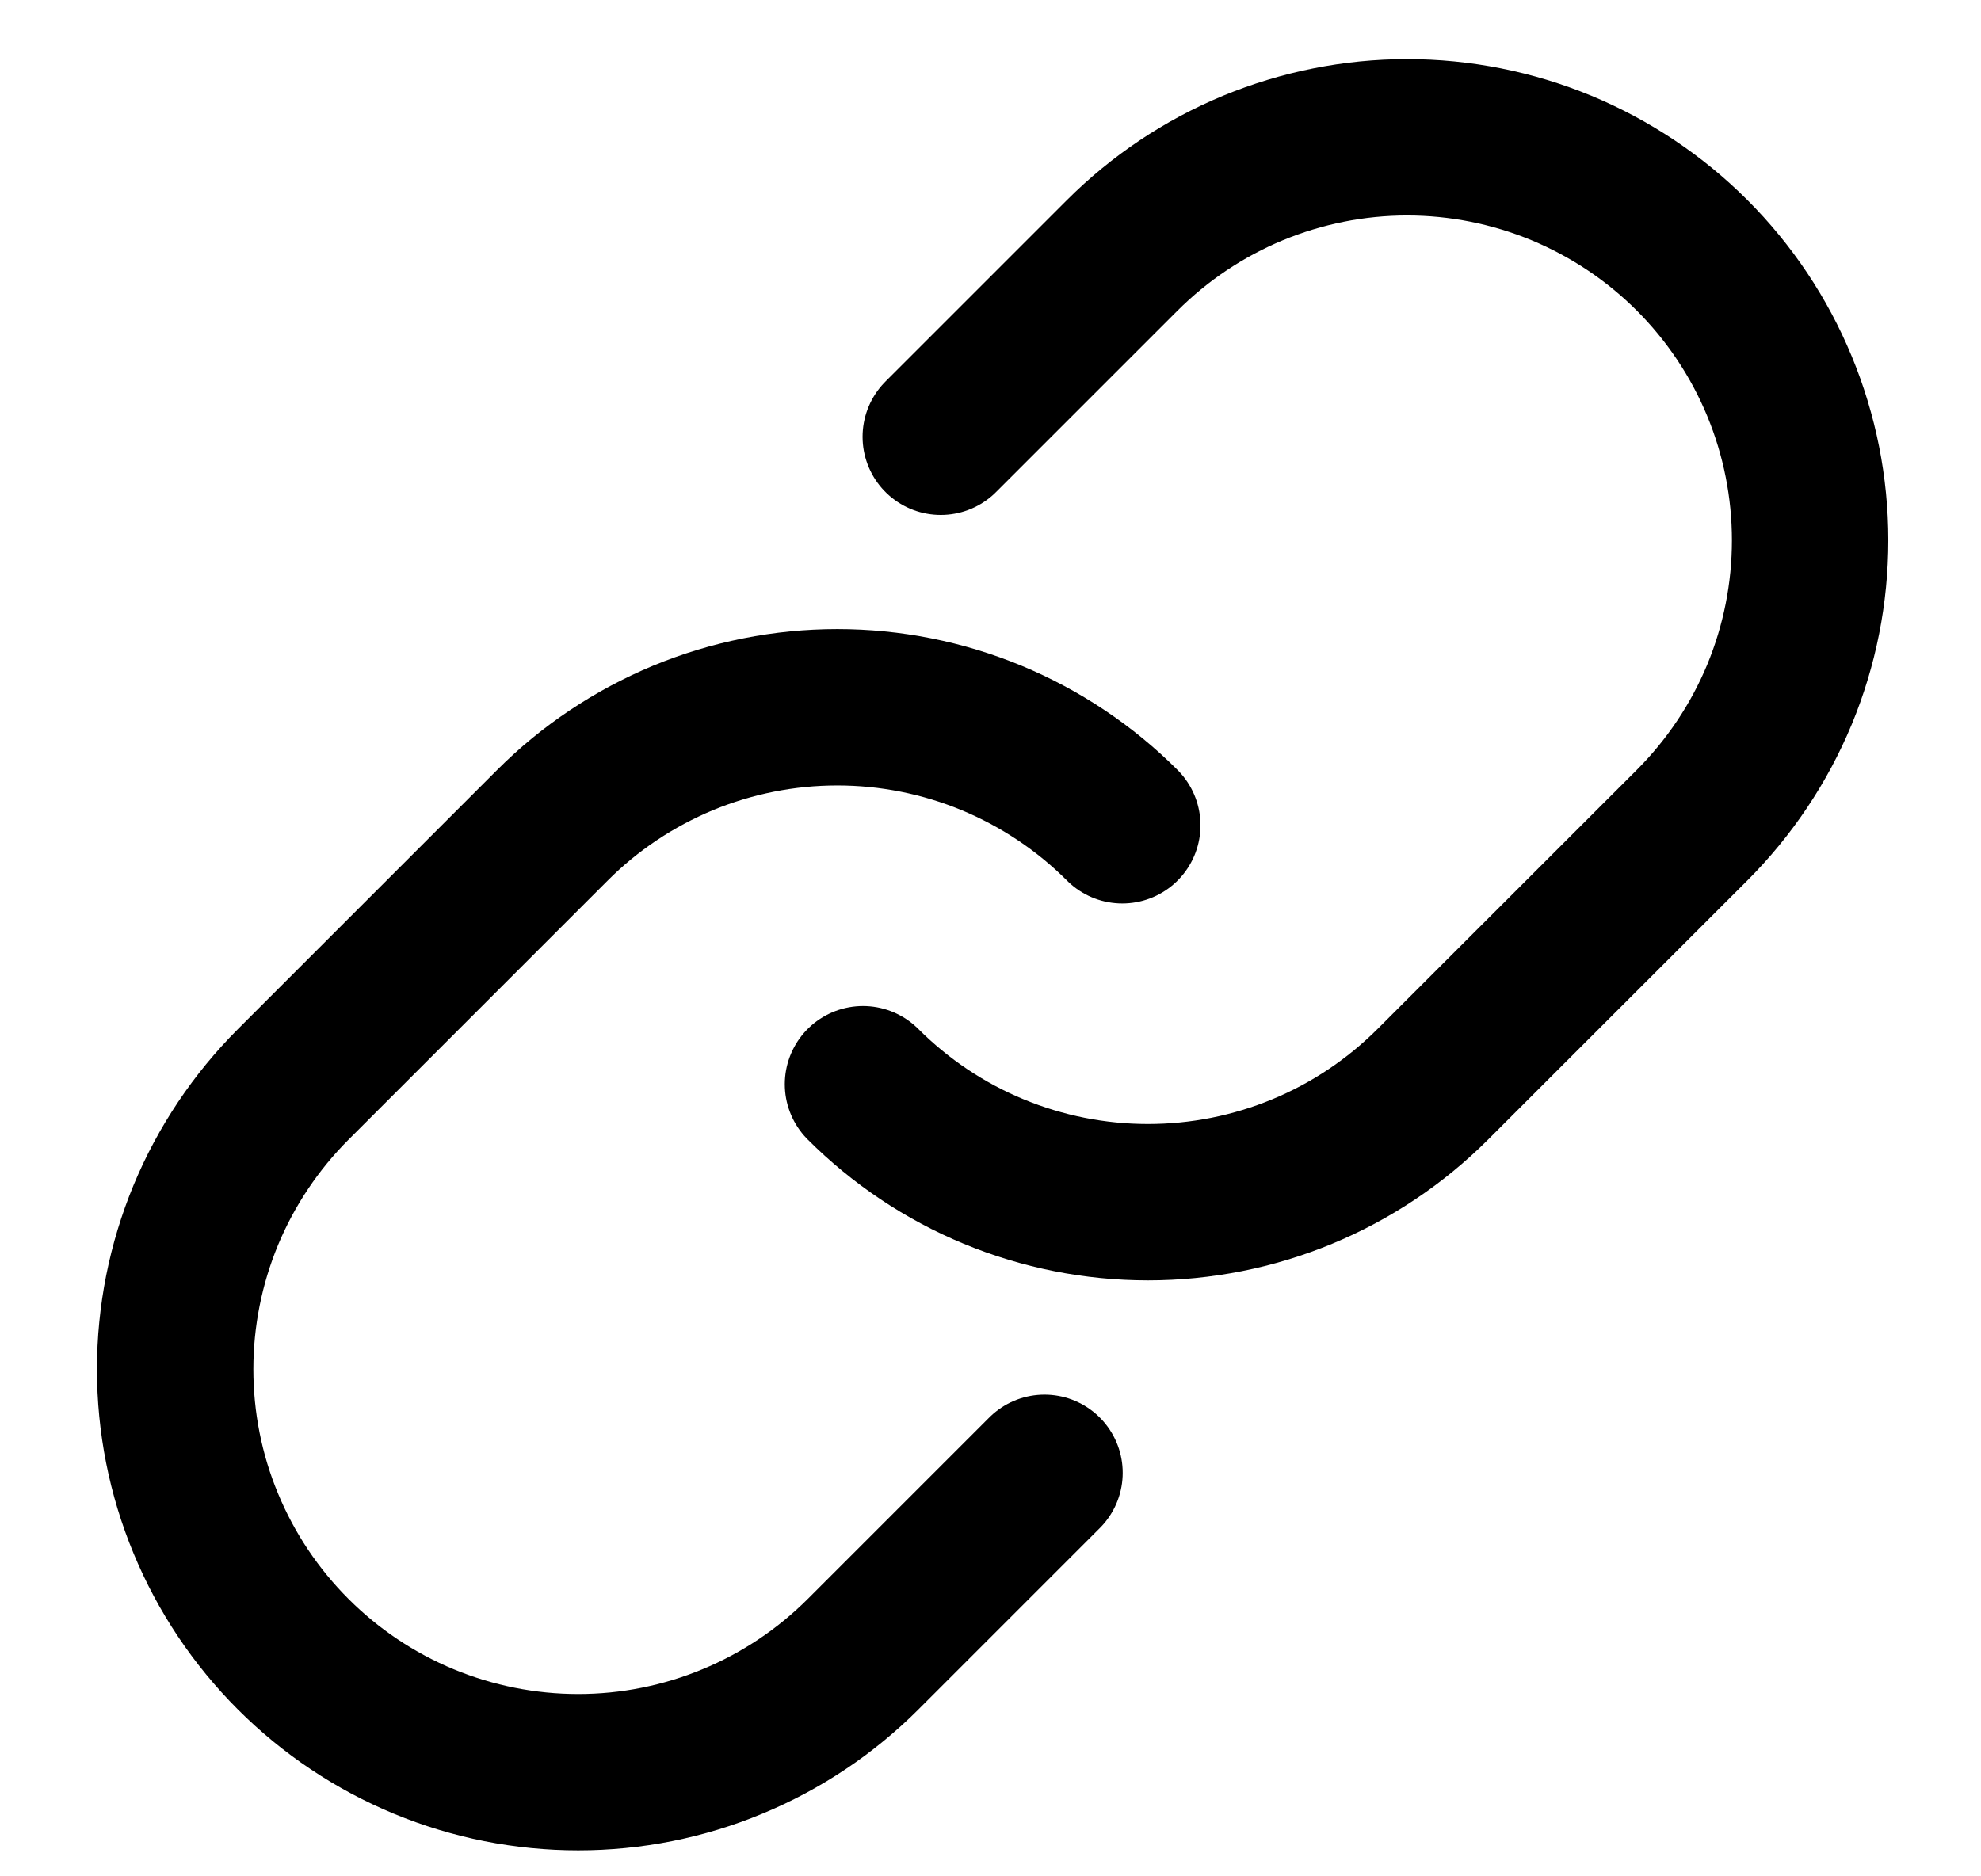
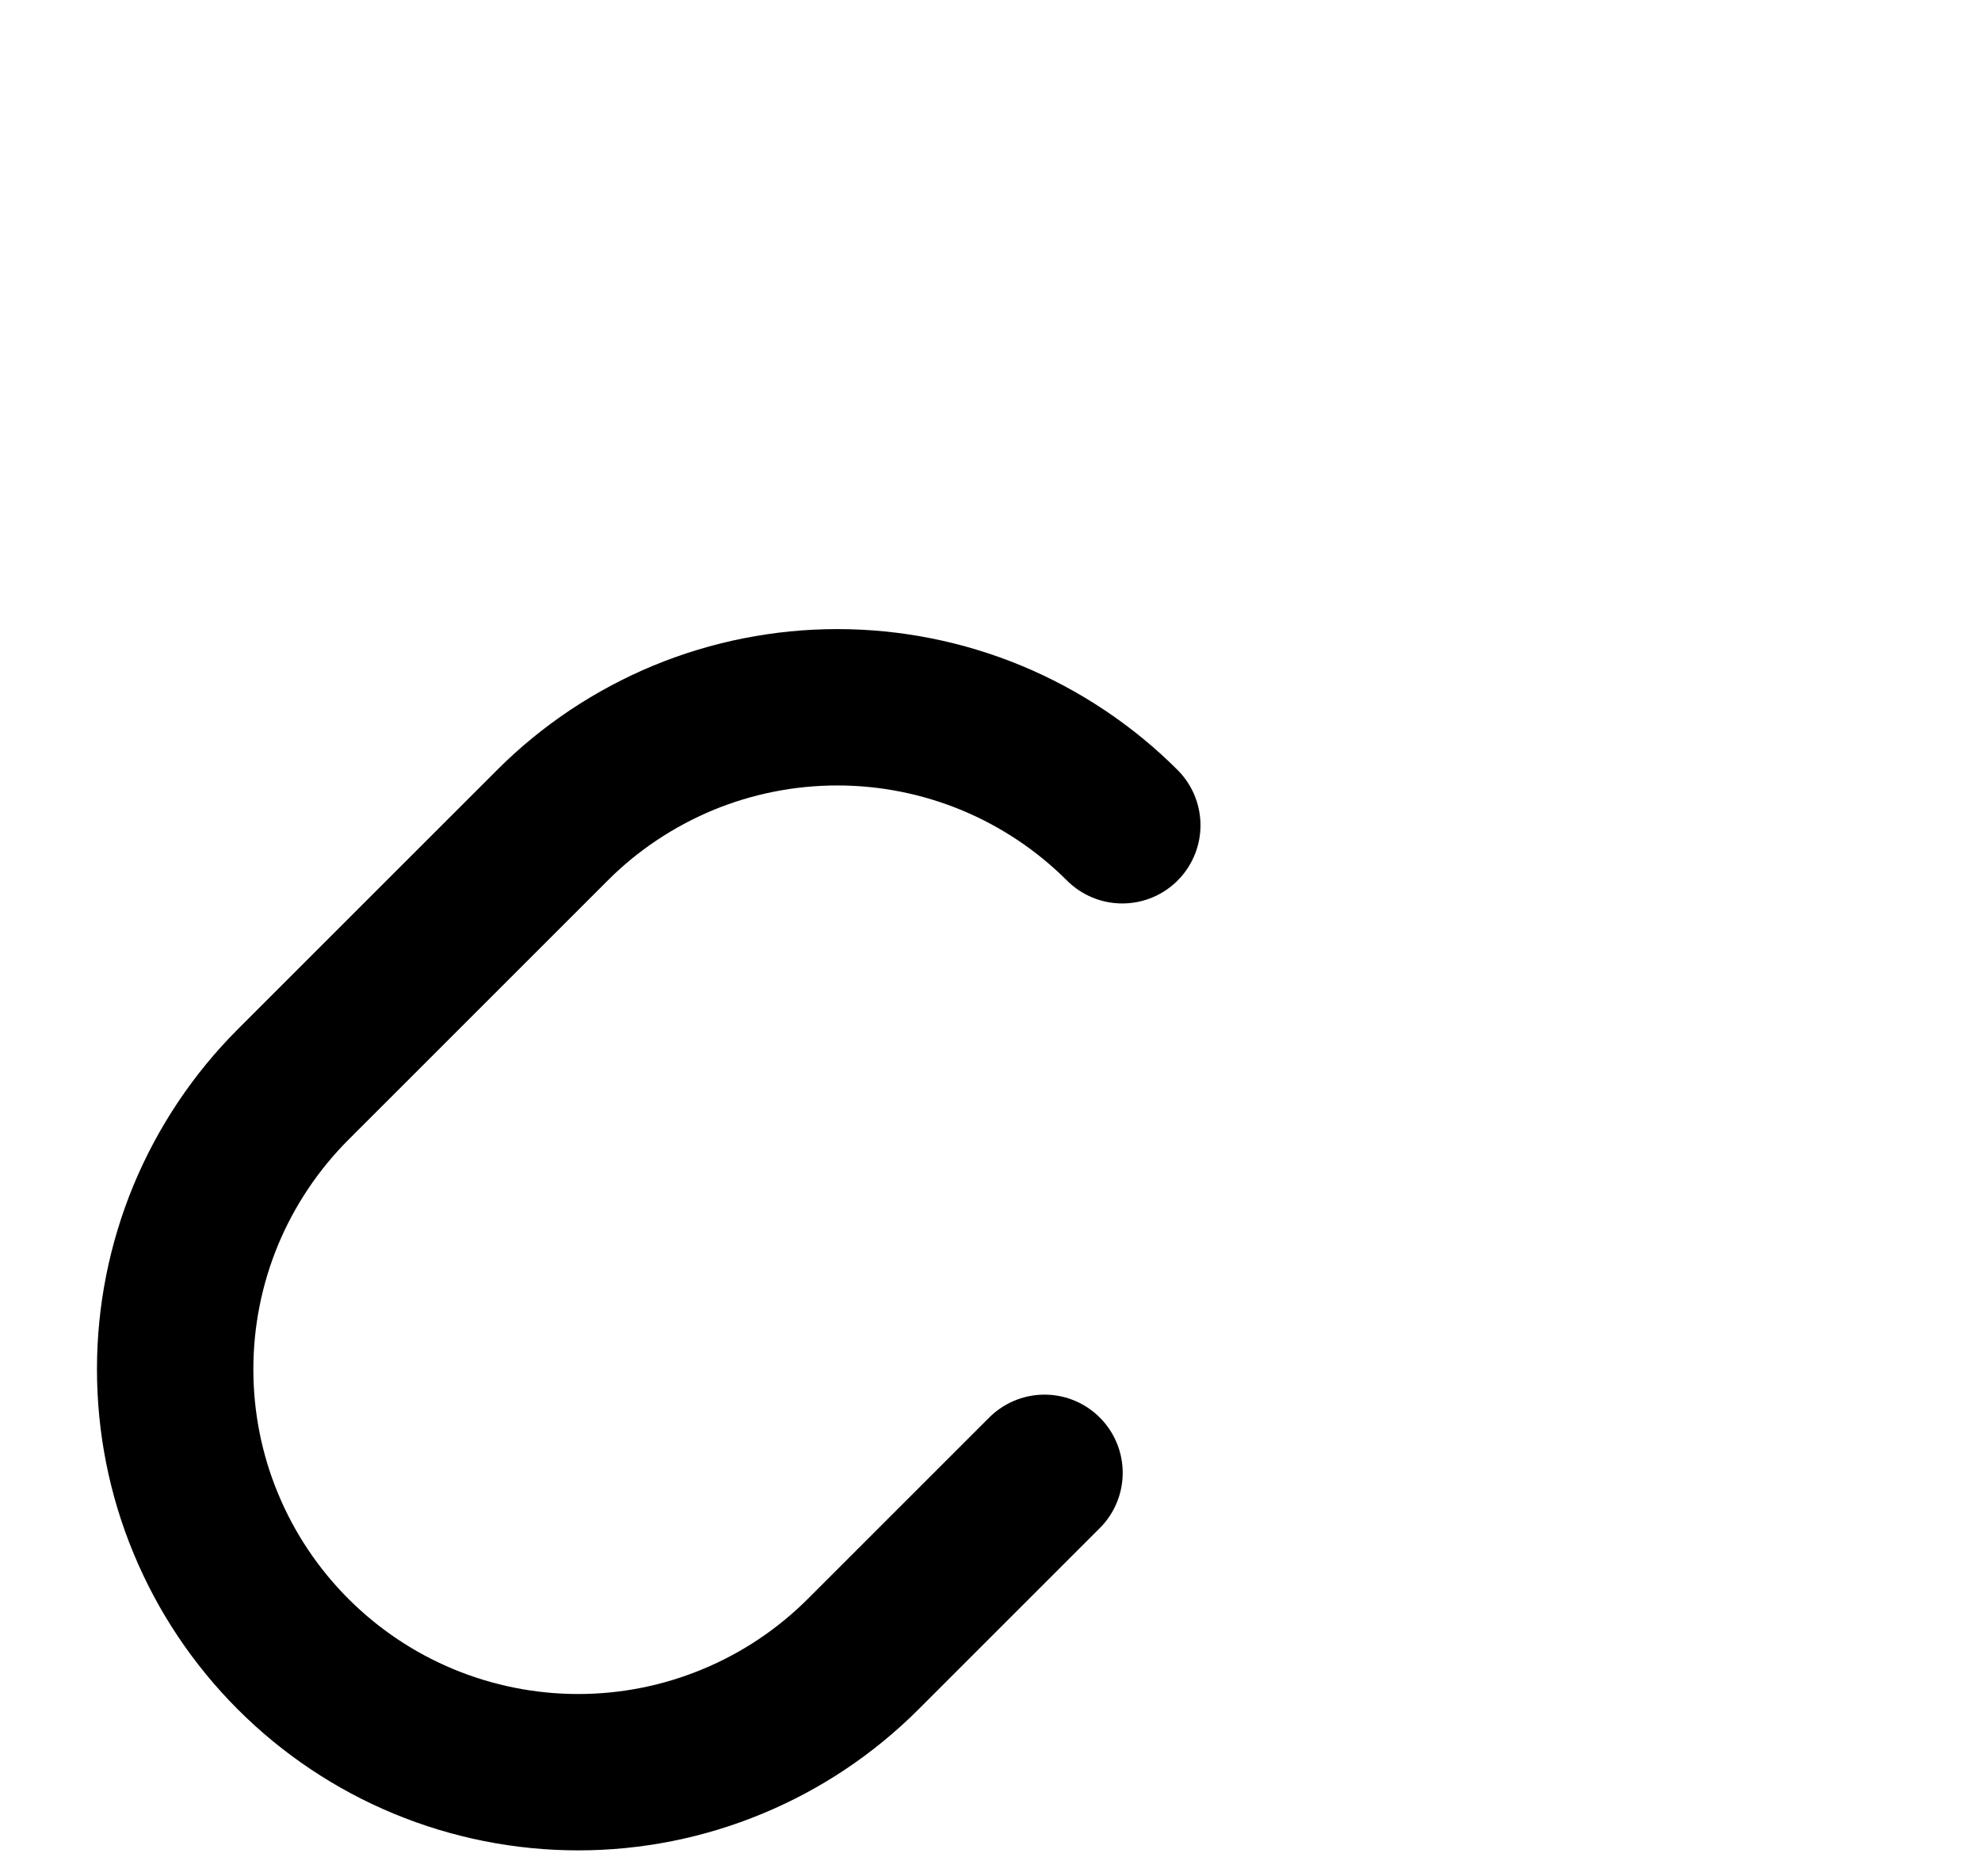
<svg xmlns="http://www.w3.org/2000/svg" width="19" height="18" viewBox="0 0 19 18" fill="none">
-   <path d="M9.023 4.19L10.762 2.451C11.121 2.092 11.547 1.807 12.016 1.612C12.485 1.418 12.988 1.317 13.495 1.317C14.003 1.317 14.506 1.417 14.975 1.611C15.444 1.806 15.87 2.09 16.229 2.449C16.588 2.808 16.873 3.235 17.067 3.704C17.261 4.173 17.361 4.676 17.361 5.183C17.361 5.691 17.261 6.194 17.067 6.663C16.872 7.132 16.587 7.558 16.228 7.917L13.743 10.401C13.384 10.76 12.958 11.045 12.489 11.239C12.021 11.433 11.518 11.533 11.01 11.533C10.503 11.533 10 11.433 9.531 11.239C9.062 11.045 8.636 10.76 8.277 10.401" stroke="black" stroke-width="1.5" stroke-linecap="round" stroke-linejoin="round" />
  <path d="M10.018 14.129L8.279 15.868C7.92 16.227 7.494 16.512 7.025 16.706C6.556 16.901 6.053 17.001 5.546 17.001C5.038 17.001 4.535 16.901 4.066 16.707C3.597 16.513 3.171 16.228 2.812 15.869C2.453 15.51 2.168 15.084 1.974 14.615C1.779 14.146 1.68 13.643 1.68 13.135C1.68 12.627 1.78 12.125 1.974 11.656C2.169 11.187 2.454 10.761 2.813 10.402L5.298 7.917C5.656 7.558 6.083 7.274 6.551 7.079C7.02 6.885 7.523 6.785 8.031 6.785C8.538 6.785 9.041 6.885 9.51 7.079C9.979 7.274 10.405 7.558 10.764 7.917" stroke="black" stroke-width="1.5" stroke-linecap="round" stroke-linejoin="round" />
</svg>